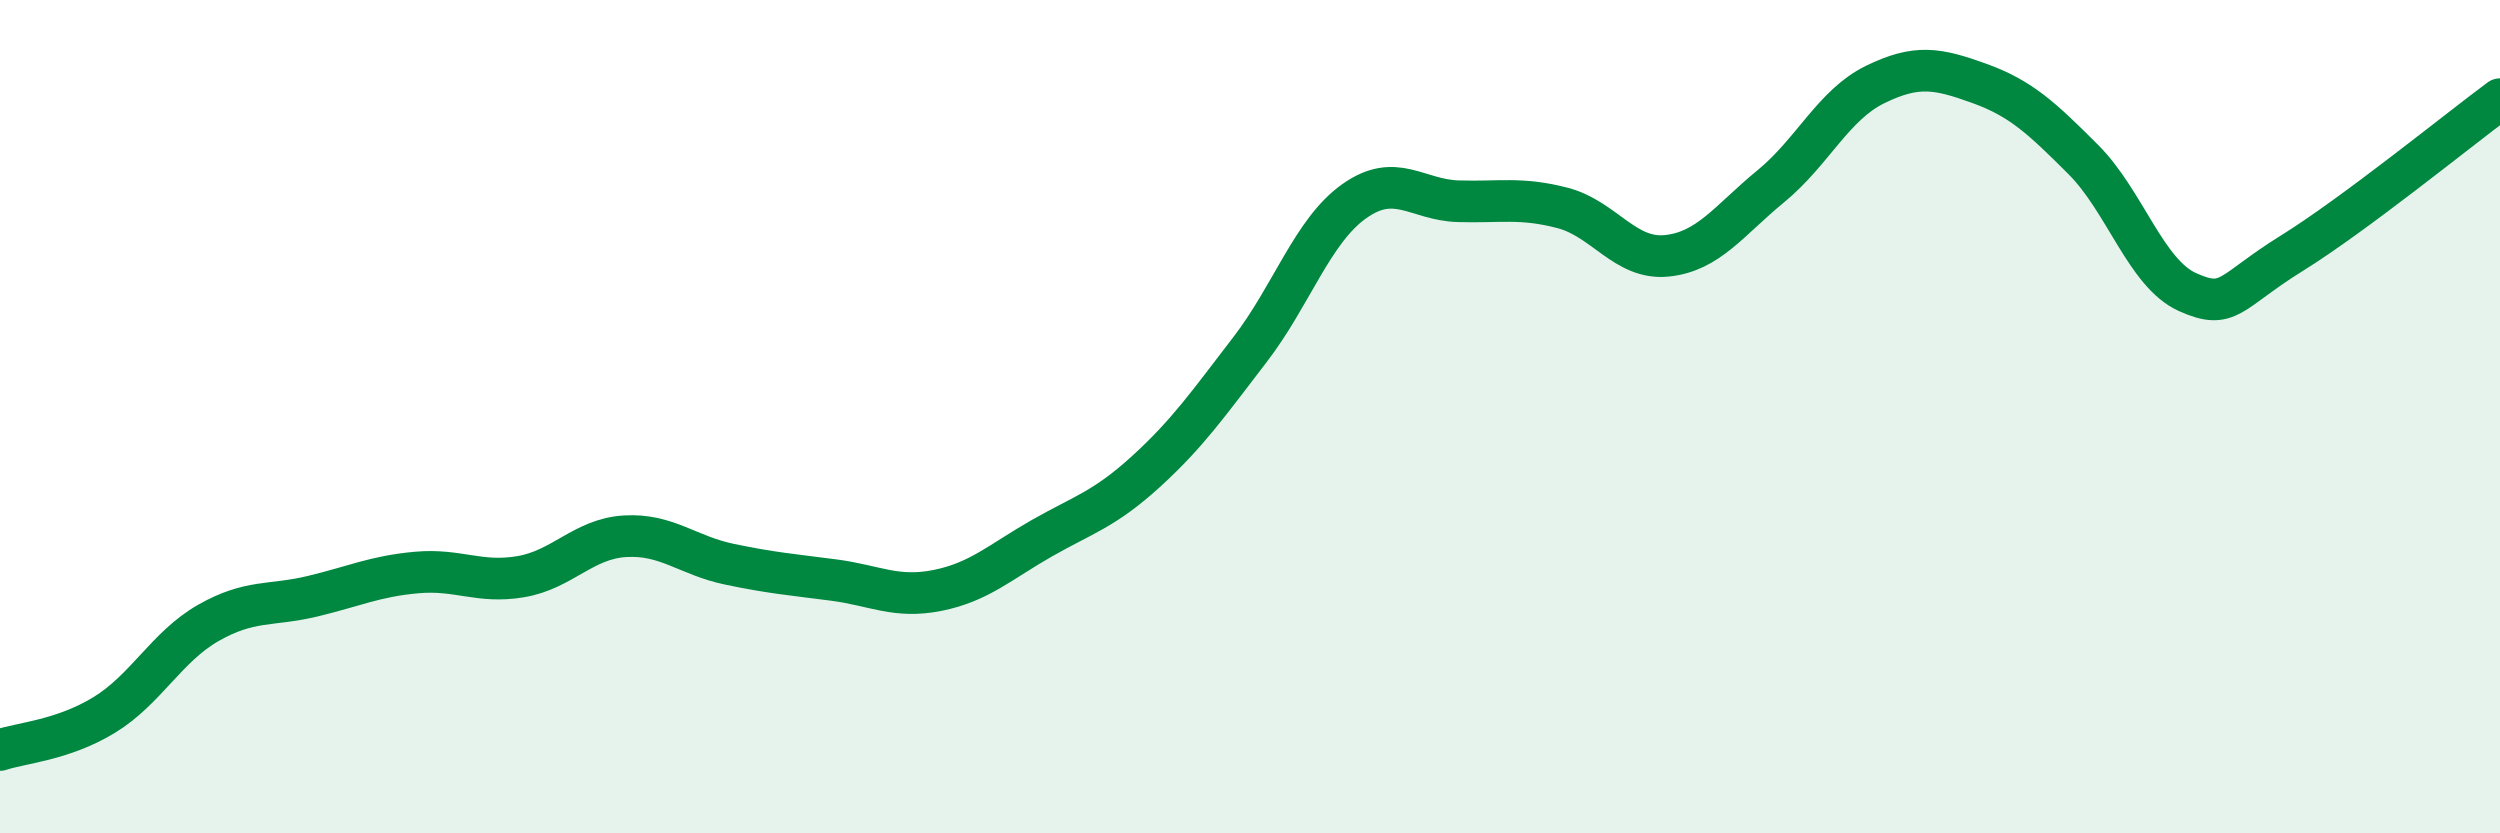
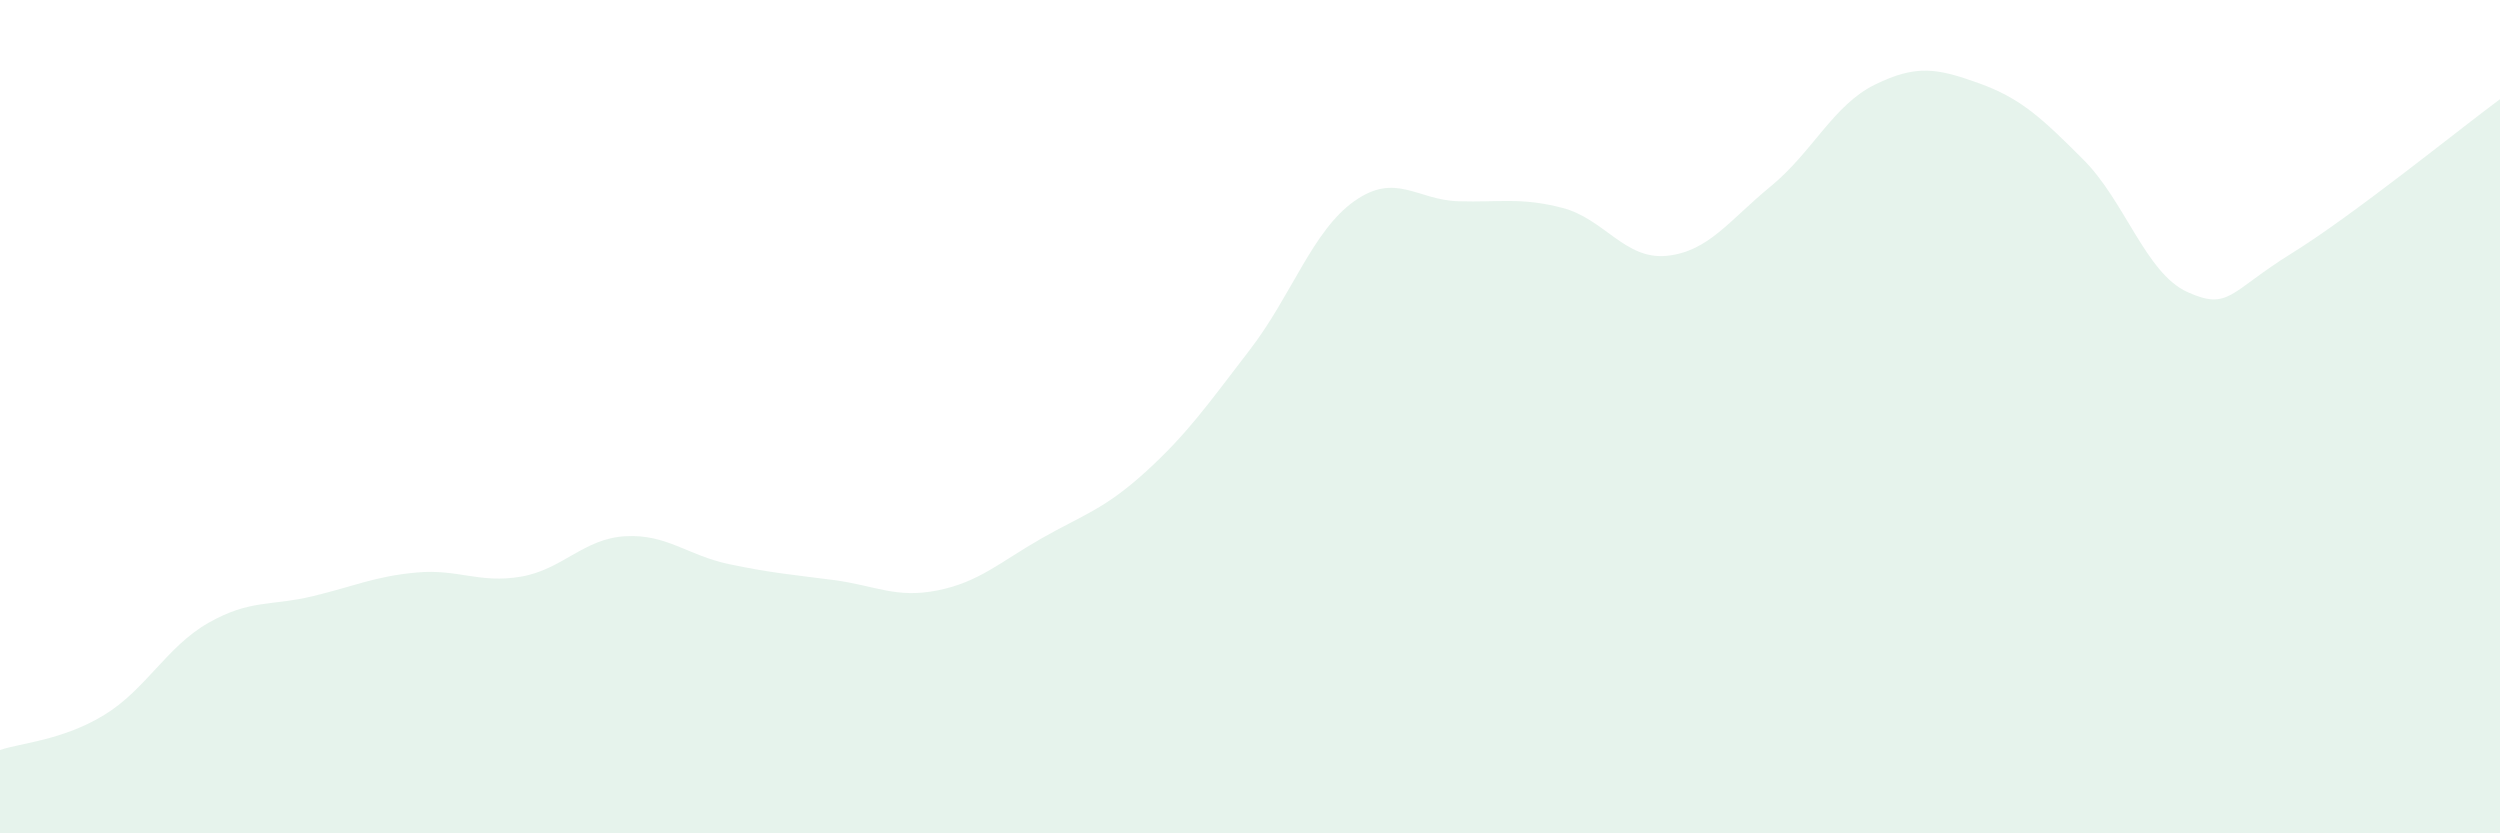
<svg xmlns="http://www.w3.org/2000/svg" width="60" height="20" viewBox="0 0 60 20">
  <path d="M 0,18 C 0.5,17.83 1.5,17.77 2.5,17.16 C 3.5,16.55 4,15.52 5,14.95 C 6,14.38 6.5,14.55 7.5,14.31 C 8.5,14.07 9,13.83 10,13.74 C 11,13.65 11.5,14.01 12.5,13.84 C 13.5,13.67 14,12.93 15,12.87 C 16,12.81 16.5,13.33 17.5,13.54 C 18.5,13.75 19,13.79 20,13.92 C 21,14.05 21.5,14.37 22.5,14.17 C 23.5,13.97 24,13.49 25,12.92 C 26,12.35 26.5,12.23 27.5,11.32 C 28.5,10.41 29,9.69 30,8.39 C 31,7.09 31.5,5.54 32.5,4.83 C 33.5,4.12 34,4.8 35,4.83 C 36,4.86 36.5,4.73 37.5,4.99 C 38.5,5.25 39,6.24 40,6.14 C 41,6.04 41.5,5.29 42.5,4.47 C 43.5,3.65 44,2.52 45,2.03 C 46,1.54 46.5,1.64 47.5,2 C 48.5,2.36 49,2.83 50,3.83 C 51,4.83 51.5,6.56 52.5,7.01 C 53.5,7.46 53.5,7.01 55,6.08 C 56.5,5.15 59,3.12 60,2.38L60 20L0 20Z" fill="#008740" opacity="0.1" stroke-linecap="round" stroke-linejoin="round" />
-   <path d="M 0,18 C 0.5,17.83 1.5,17.77 2.5,17.16 C 3.5,16.55 4,15.52 5,14.95 C 6,14.38 6.5,14.55 7.5,14.31 C 8.5,14.07 9,13.83 10,13.74 C 11,13.65 11.5,14.01 12.5,13.84 C 13.5,13.67 14,12.93 15,12.87 C 16,12.81 16.5,13.33 17.5,13.54 C 18.5,13.75 19,13.79 20,13.92 C 21,14.05 21.5,14.37 22.5,14.17 C 23.5,13.97 24,13.49 25,12.92 C 26,12.35 26.5,12.23 27.5,11.32 C 28.5,10.41 29,9.69 30,8.39 C 31,7.09 31.5,5.54 32.5,4.83 C 33.5,4.12 34,4.8 35,4.83 C 36,4.86 36.5,4.73 37.5,4.99 C 38.5,5.25 39,6.24 40,6.14 C 41,6.04 41.5,5.29 42.5,4.47 C 43.5,3.65 44,2.52 45,2.03 C 46,1.54 46.5,1.64 47.5,2 C 48.5,2.36 49,2.83 50,3.83 C 51,4.83 51.5,6.56 52.5,7.01 C 53.5,7.46 53.5,7.01 55,6.08 C 56.5,5.15 59,3.12 60,2.38" stroke="#008740" stroke-width="1" fill="none" stroke-linecap="round" stroke-linejoin="round" />
</svg>